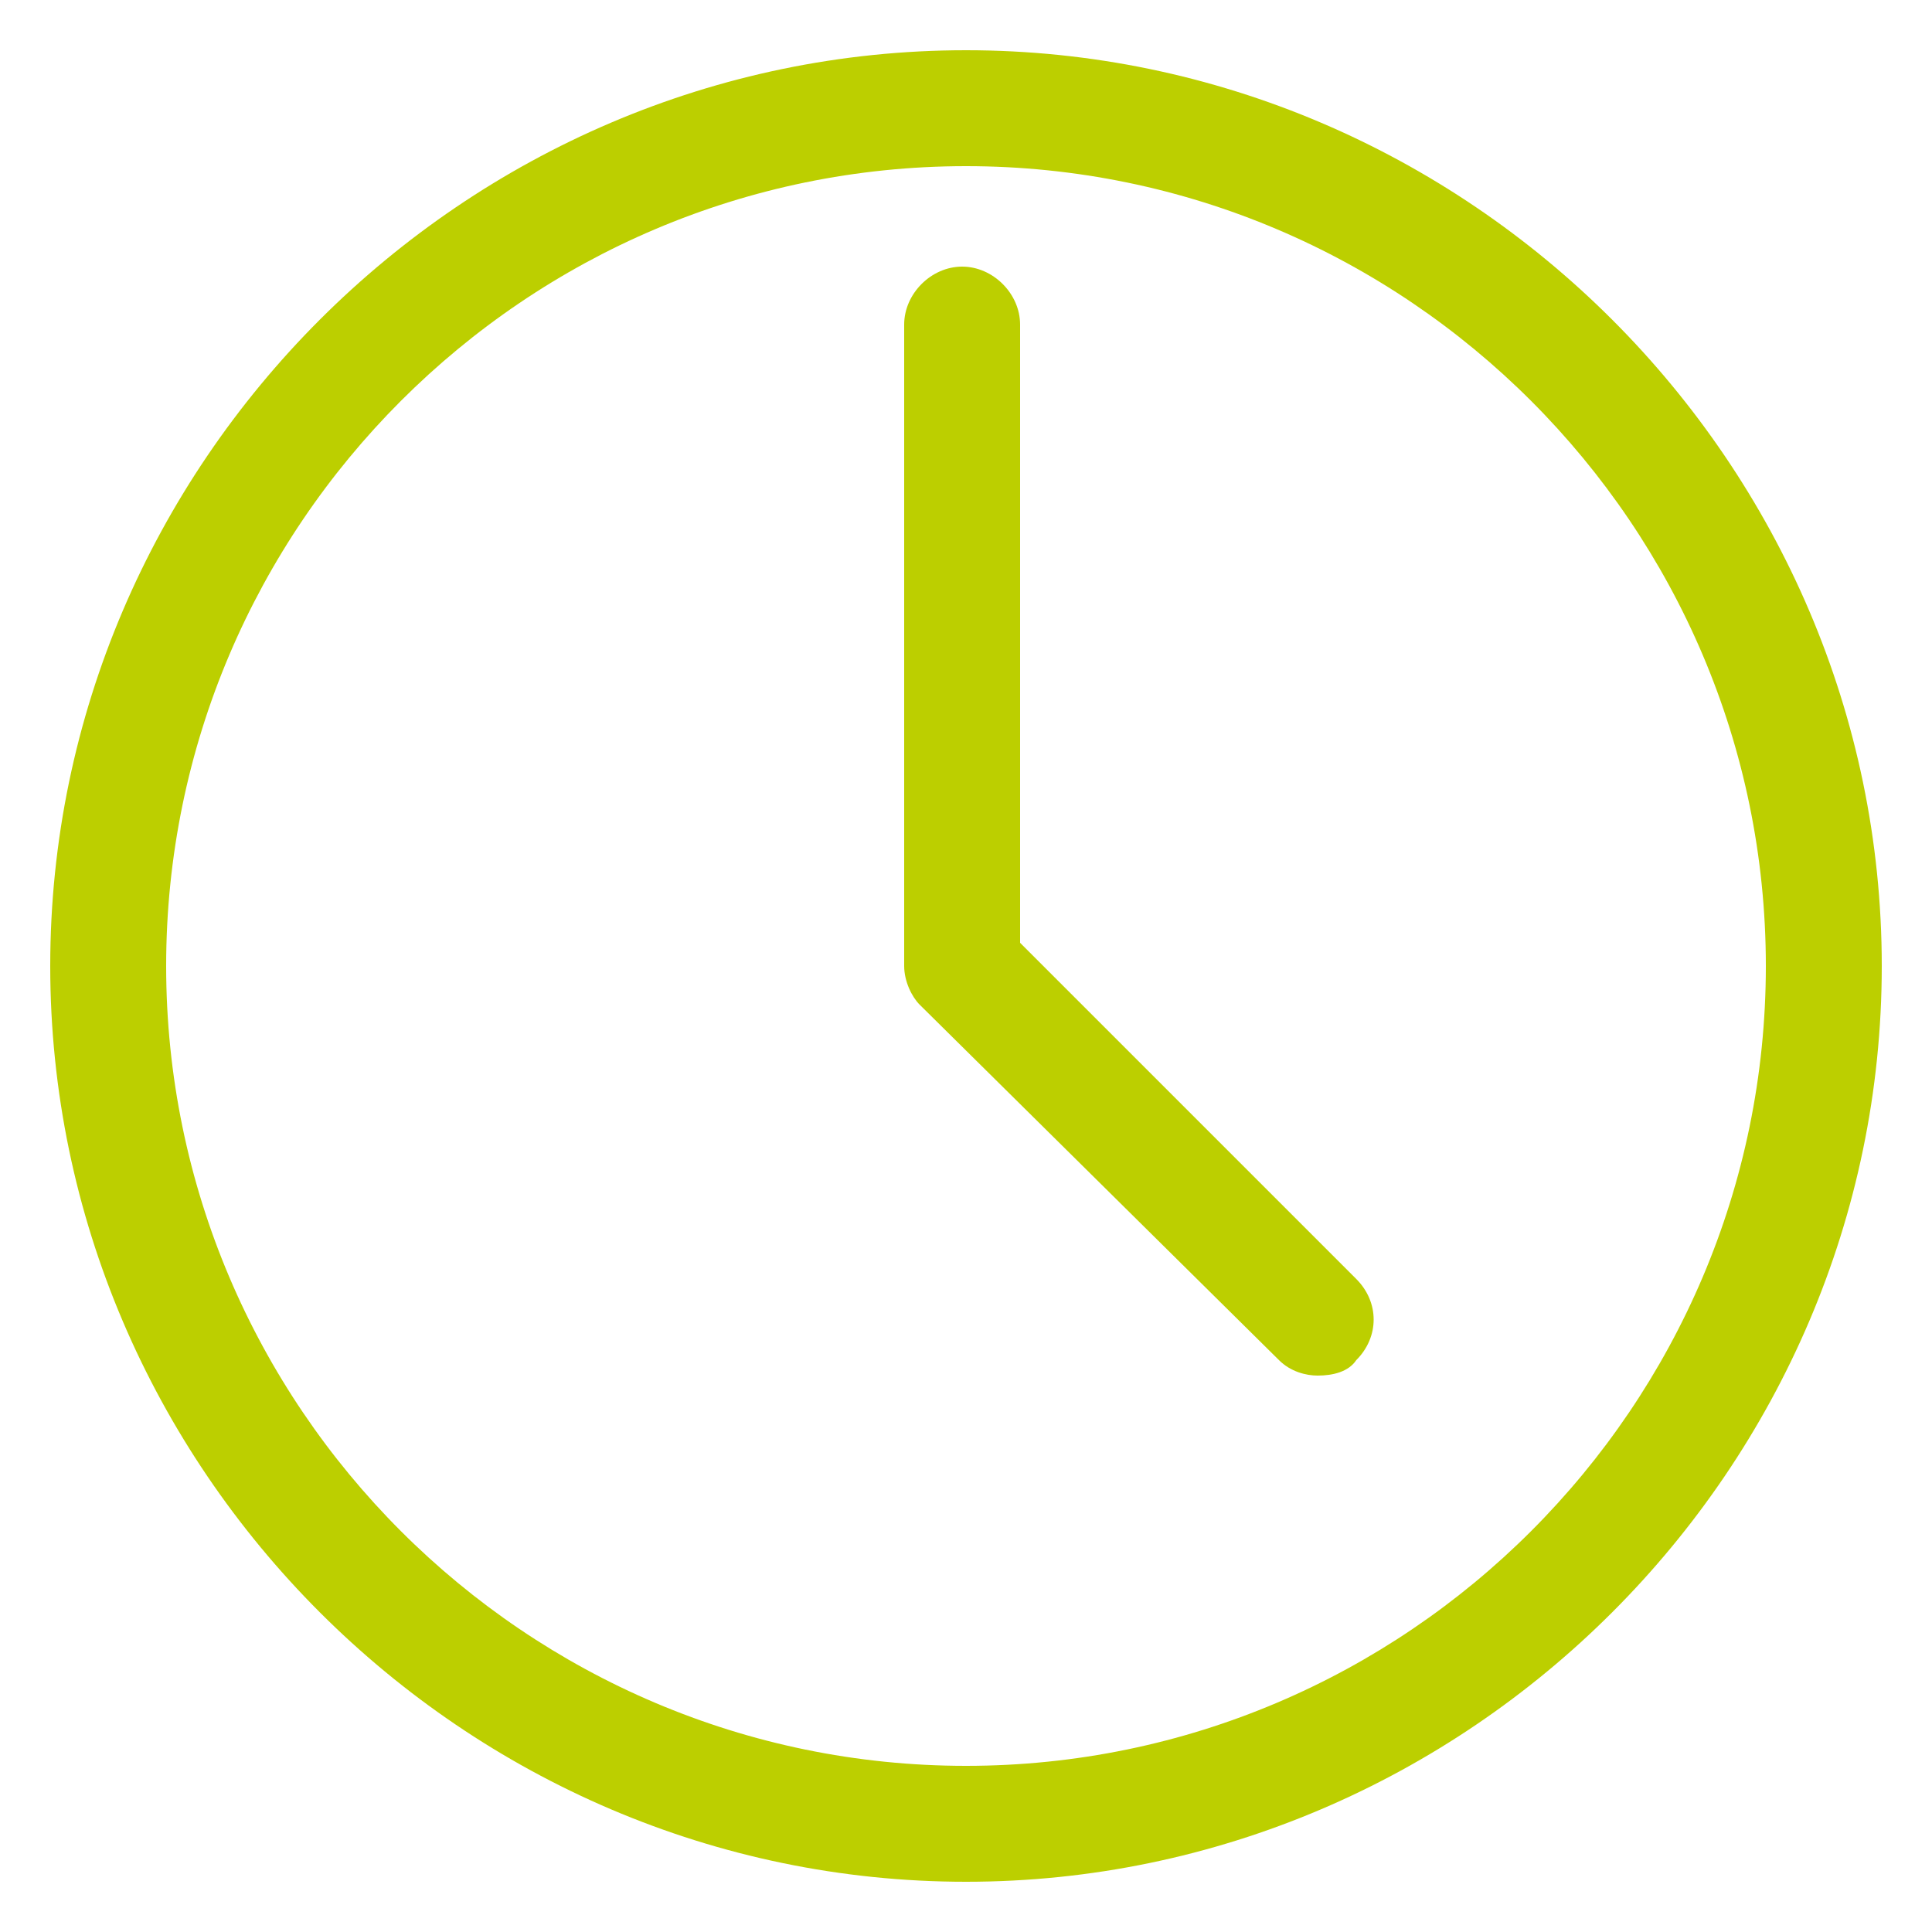
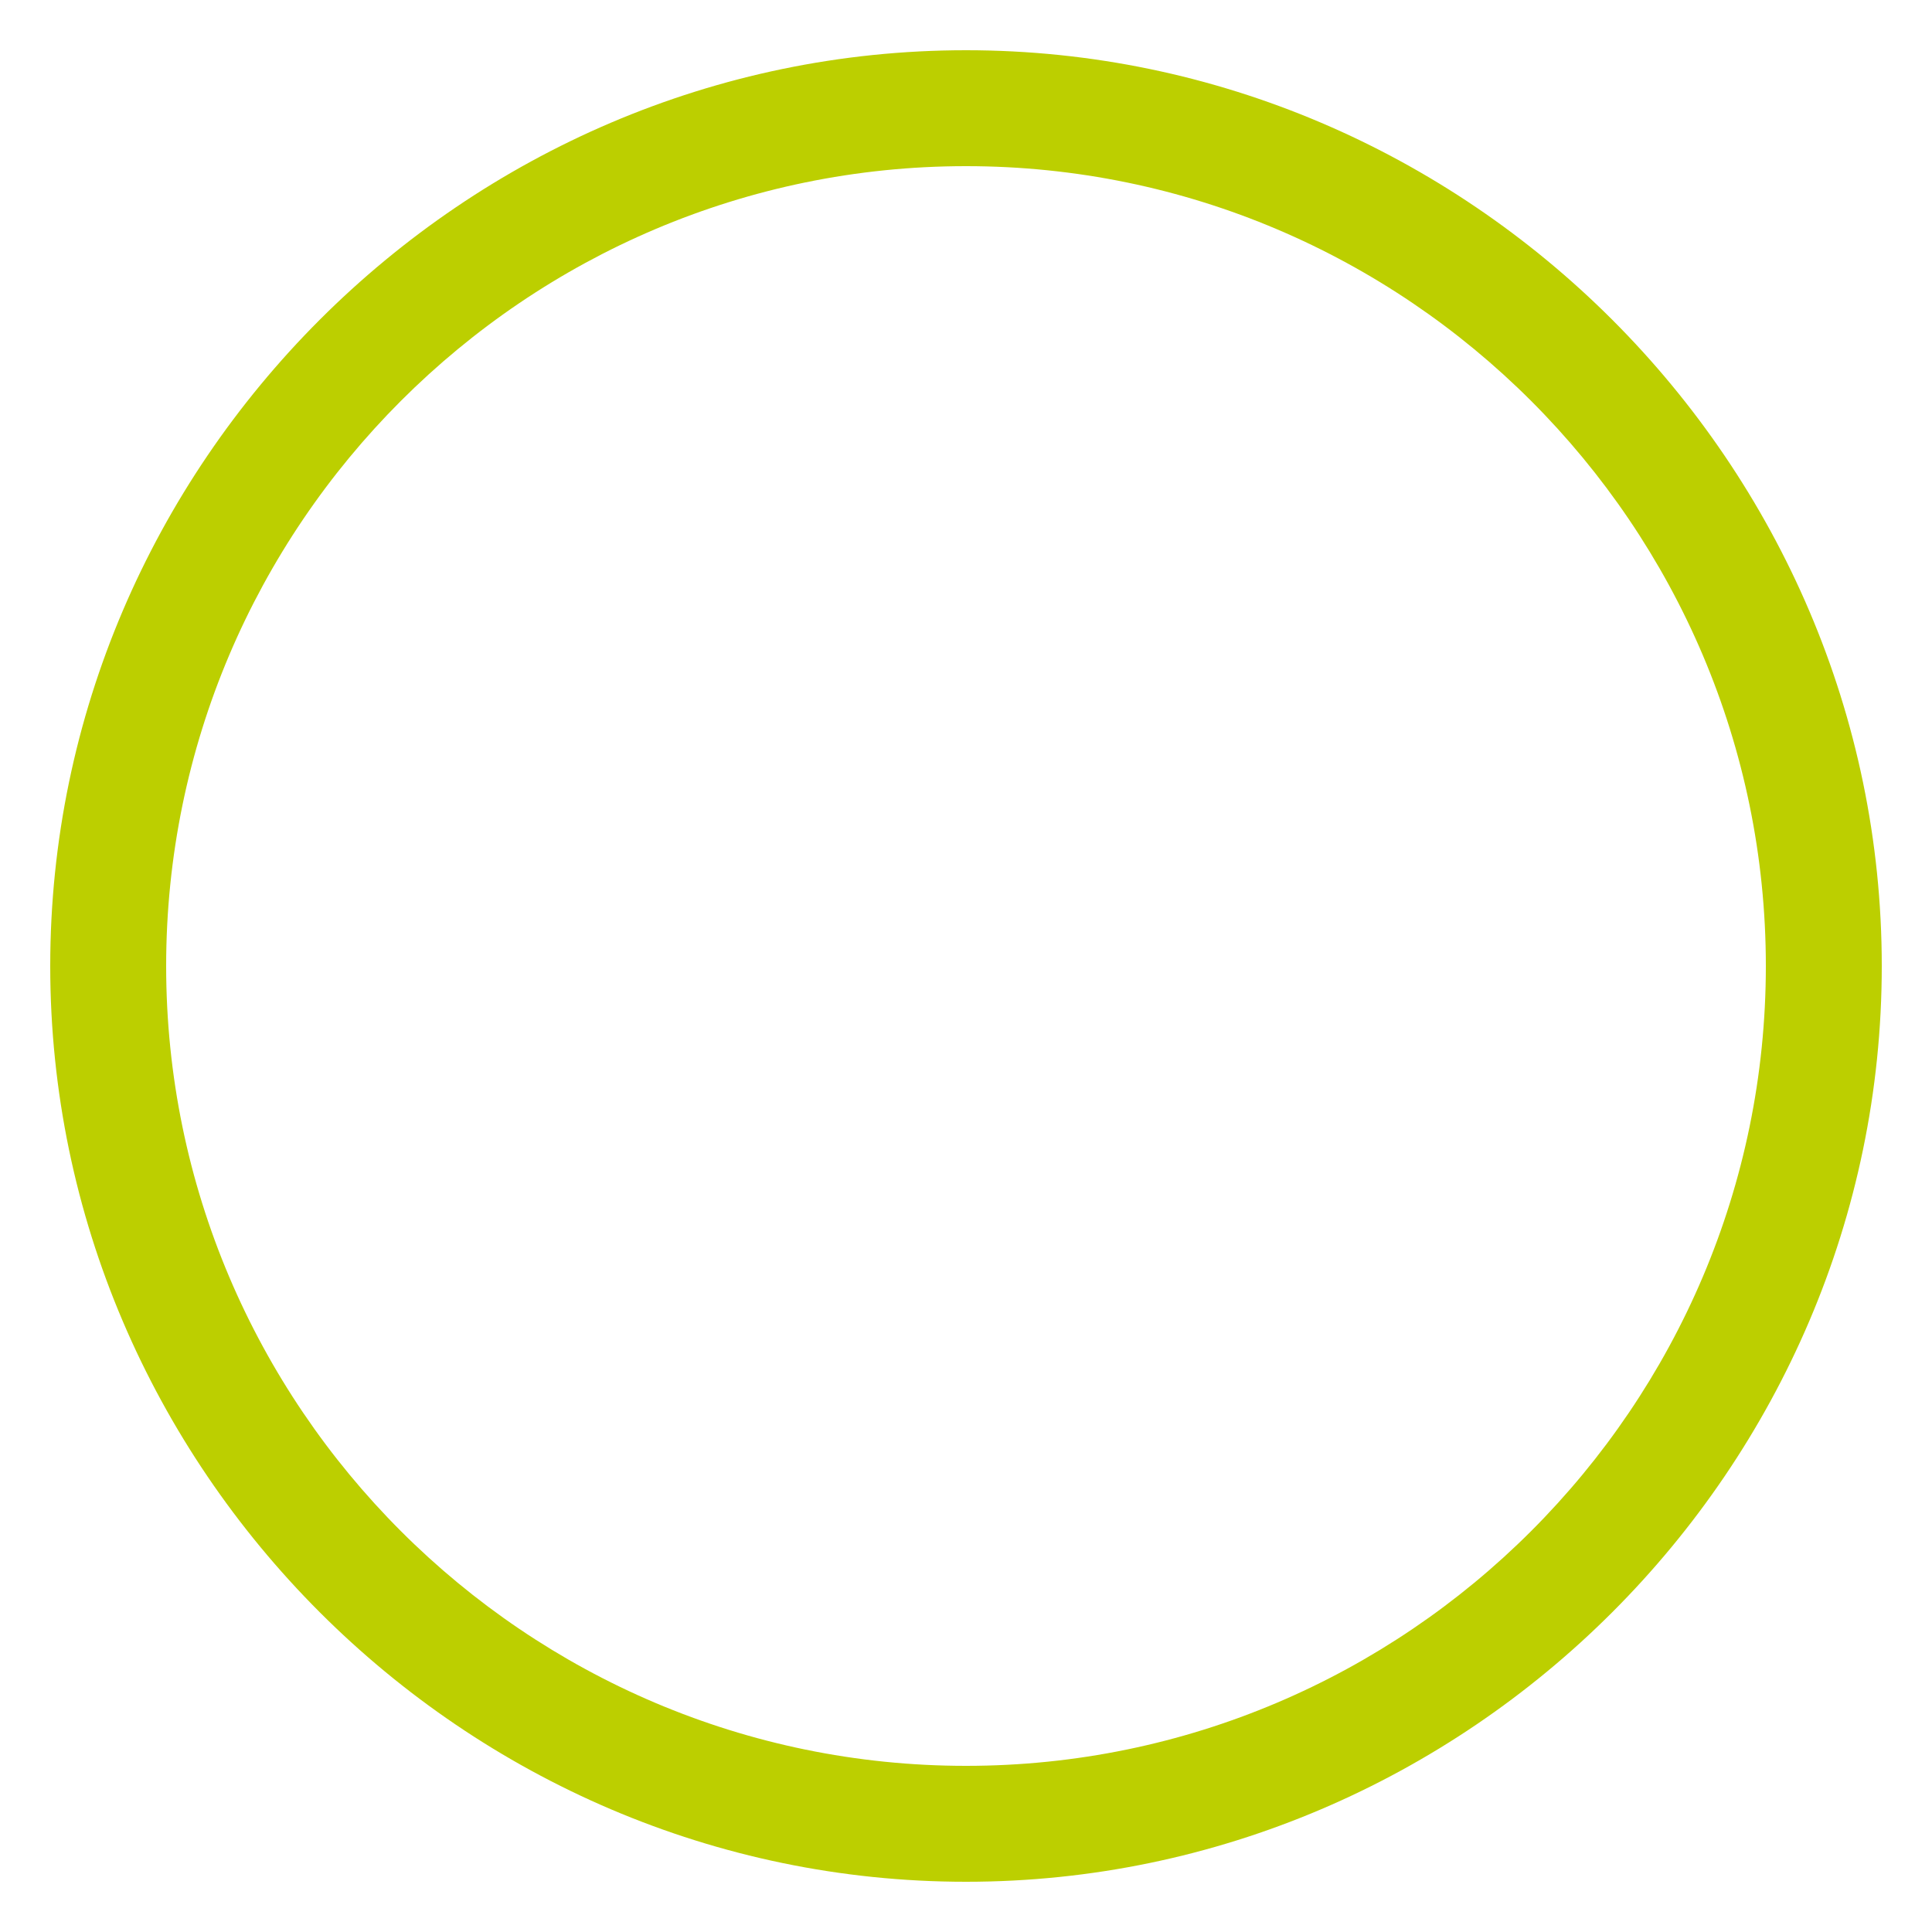
<svg xmlns="http://www.w3.org/2000/svg" version="1.1" id="Layer_1" x="0px" y="0px" viewBox="0 0 50 50" style="enable-background:new 0 0 50 50;" xml:space="preserve">
  <style type="text/css">
	.st0{fill:#BCCF00;}
</style>
  <g>
    <path class="st0" d="M25,48.7C38,48.7,48.7,38,48.7,25S38,1.3,25,1.3S1.3,12,1.3,25S12,48.7,25,48.7z M25,4.3   c11.4,0,20.7,9.3,20.7,20.7S36.4,45.7,25,45.7S4.3,36.4,4.3,25S13.6,4.3,25,4.3z" />
-     <path class="st0" d="M33.1,35.2c0.3,0.3,0.7,0.4,1,0.4c0.4,0,0.8-0.1,1-0.4c0.6-0.6,0.6-1.5,0-2.1l-8.7-8.7v-16   c0-0.8-0.7-1.5-1.5-1.5c-0.8,0-1.5,0.7-1.5,1.5V25c0,0.4,0.2,0.8,0.4,1L33.1,35.2z" />
  </g>
</svg>